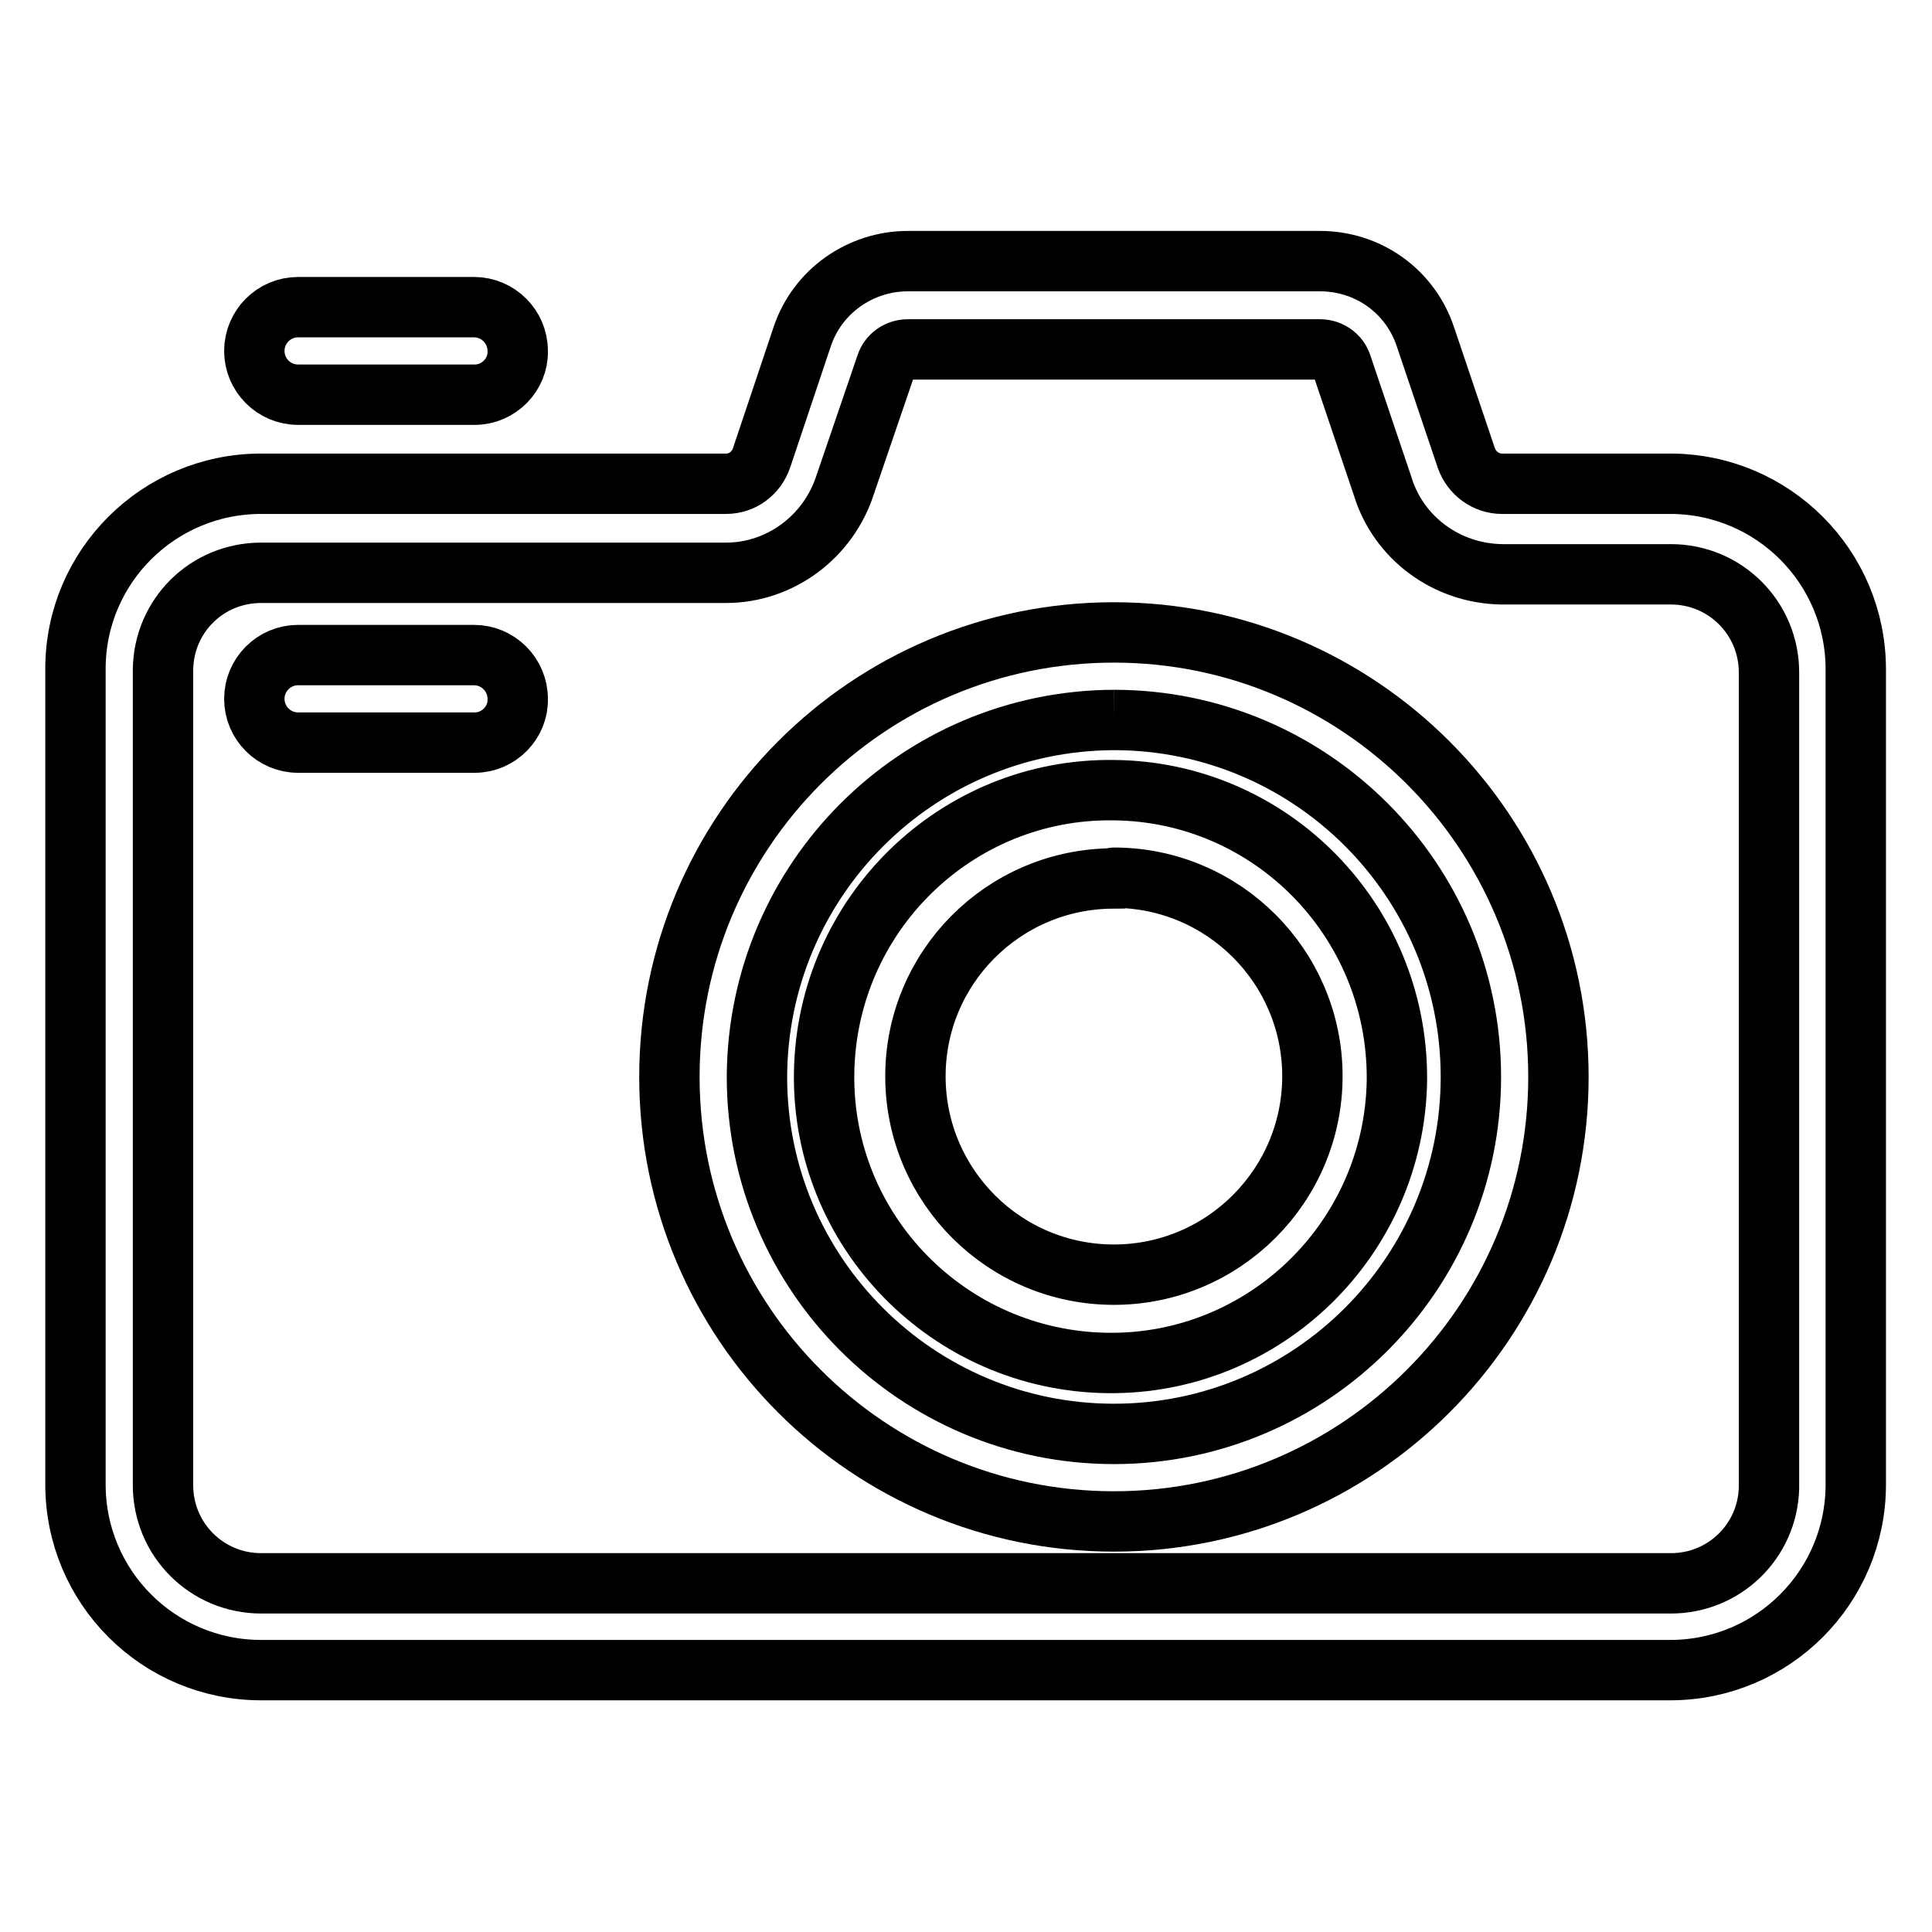
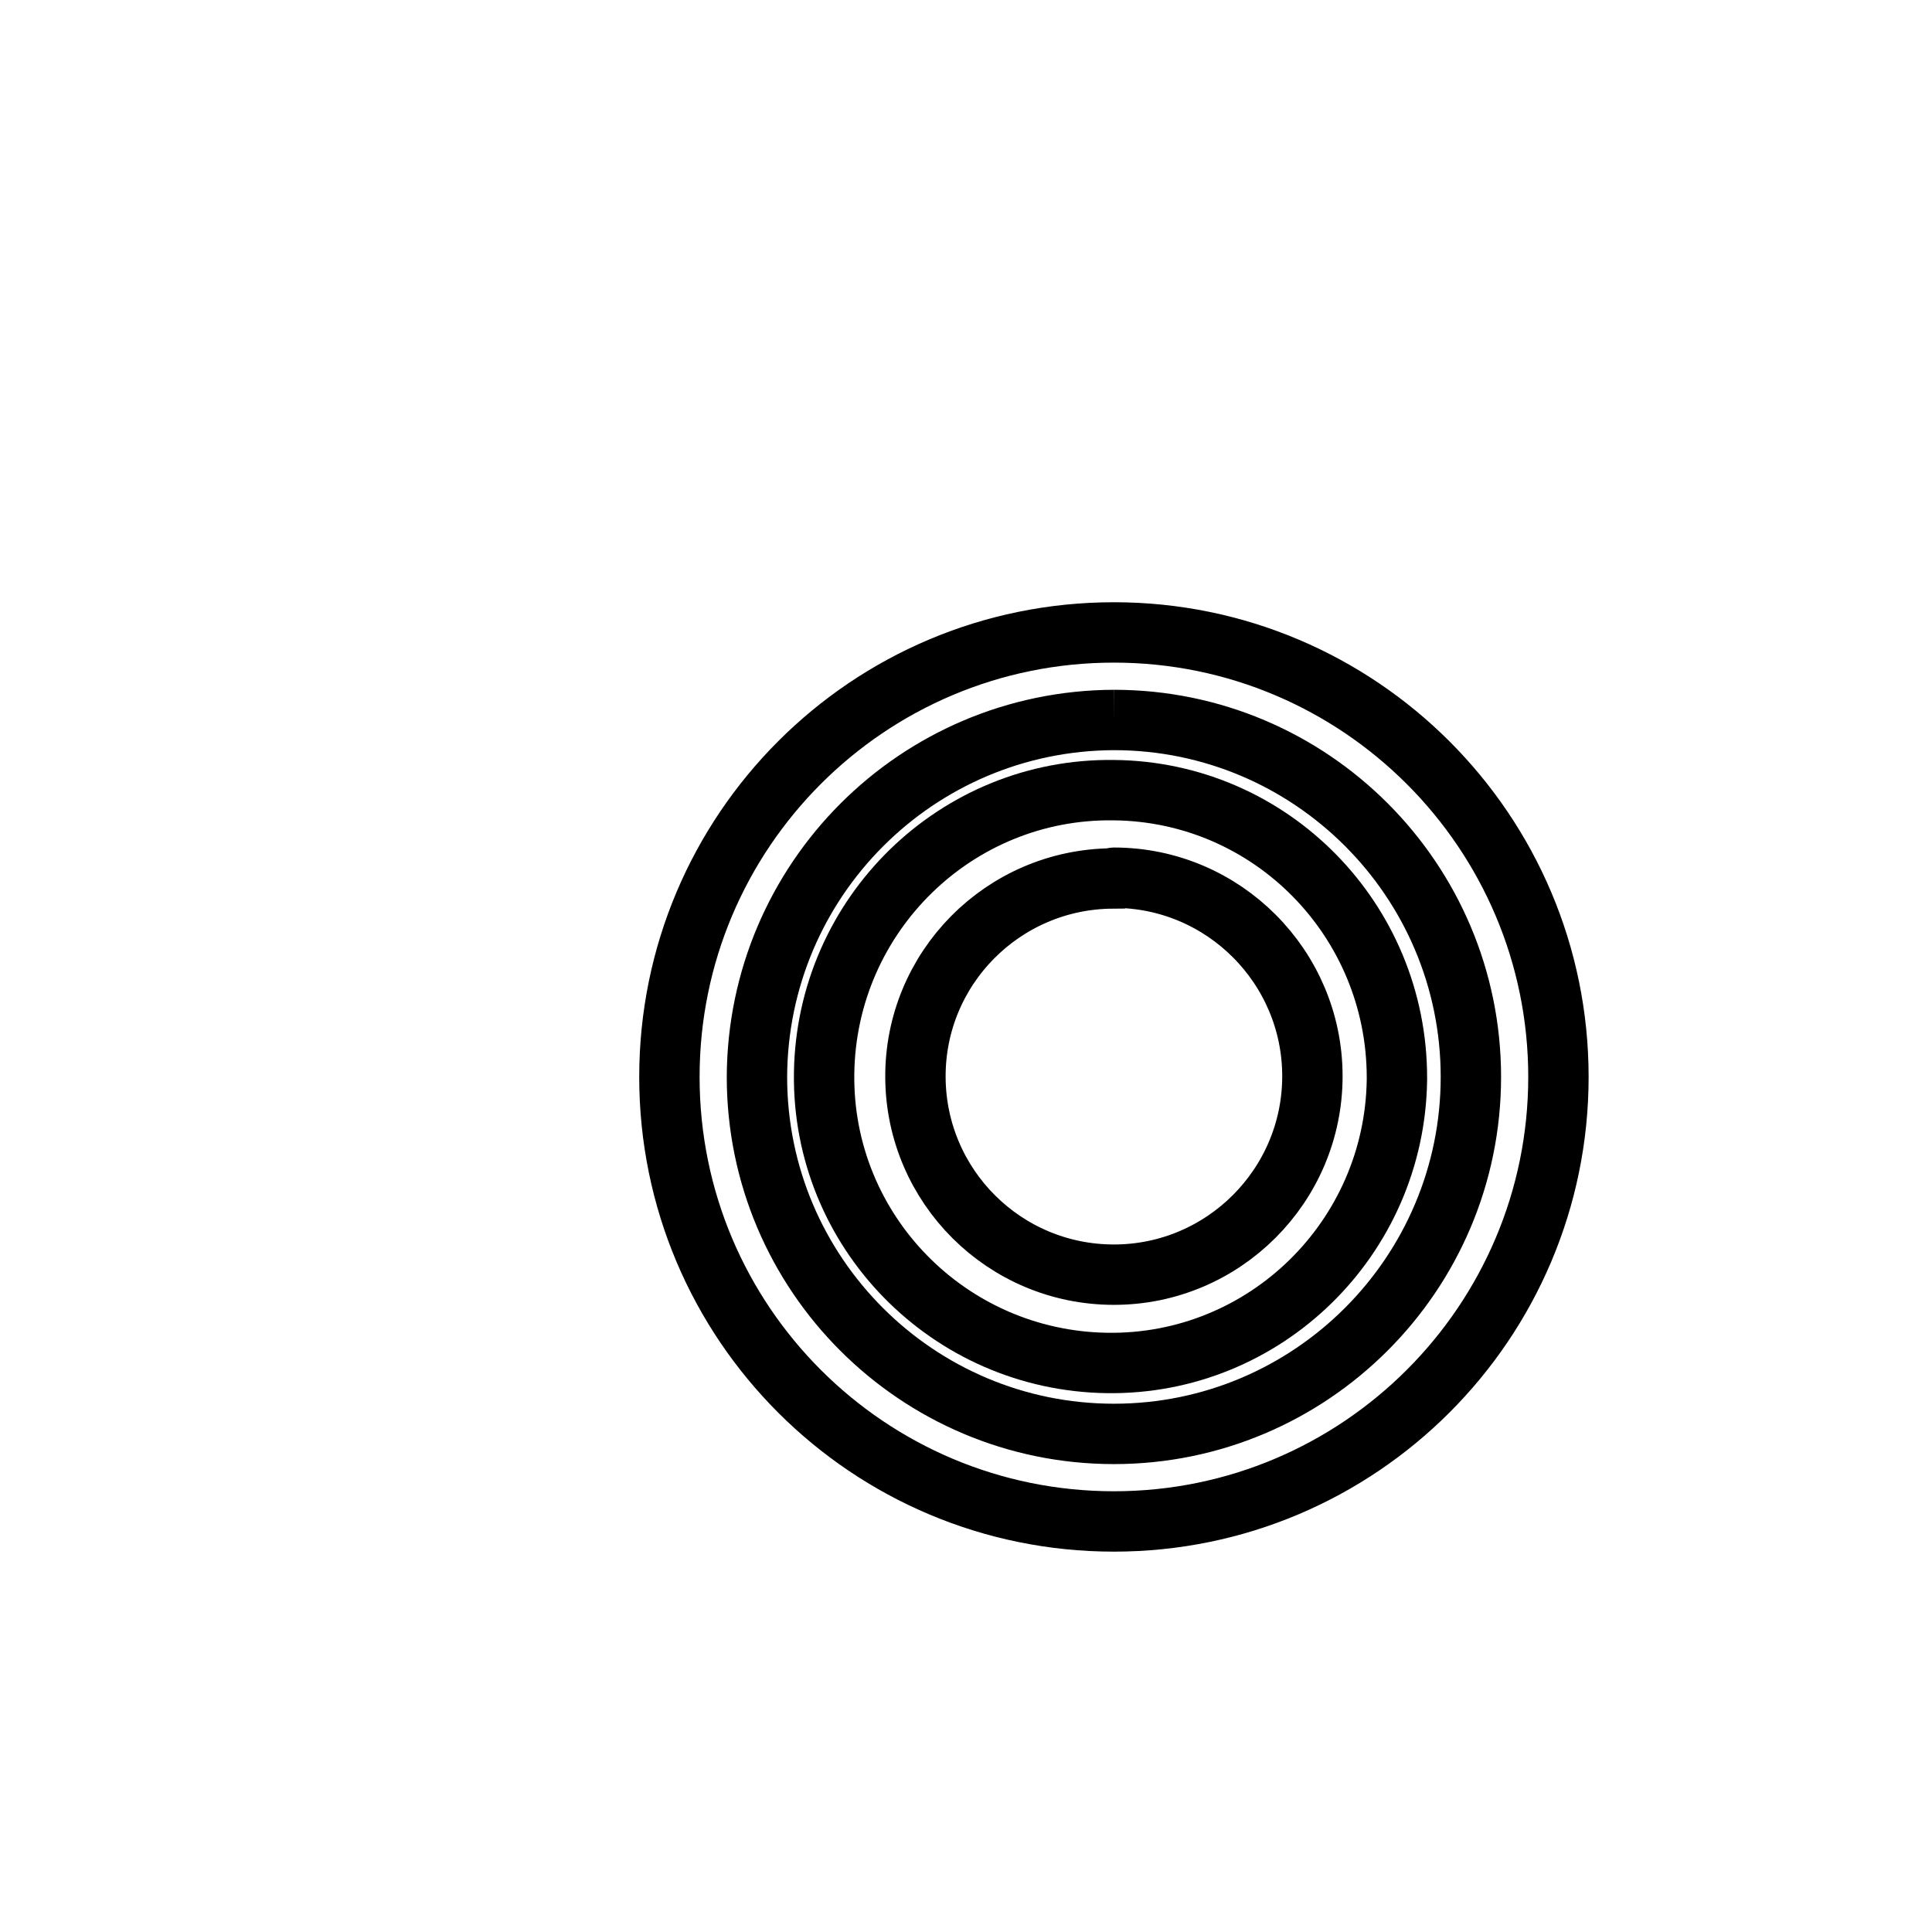
<svg xmlns="http://www.w3.org/2000/svg" version="1.1" x="0px" y="0px" viewBox="0 0 256 256" enable-background="new 0 0 256 256" xml:space="preserve">
  <g>
-     <path stroke-width="8" fill-opacity="0" stroke="#000000" d="M174.9,46.3c1.3,0,2.5,0.8,2.9,2.1l5.4,16c2.1,6.9,8.5,11.6,15.8,11.7h22.4c7.2,0,13,5.8,13,13v108.1 c-0.2,7-5.9,12.6-13,12.6H34.6c-7.2,0-13-5.8-13-13l0,0V88.7c0.1-7.1,5.8-12.8,13-12.8h61.6c7.2,0,13.6-4.8,15.8-11.7l5.4-15.8 c0.4-1.3,1.6-2.1,2.9-2.1H174.9 M174.9,34.6h-54.6c-6.3,0-12,4-14,10l-5.4,16.1c-0.7,2-2.5,3.4-4.7,3.4H34.6 c-13.6,0-24.6,11-24.6,24.5v108.1c0,13.6,11,24.6,24.6,24.6h186.7c13.6,0,24.6-11,24.6-24.6l0,0V88.7c0-13.6-11-24.6-24.6-24.6H199 c-2.1,0-4-1.4-4.7-3.4l-5.4-16C186.9,38.6,181.3,34.6,174.9,34.6z" />
    <path stroke-width="8" fill-opacity="0" stroke="#000000" d="M147.6,95.4c26.1,0,47.3,21.2,47.3,47.3c0,26.1-21.2,47.3-47.3,47.3s-47.3-21.2-47.3-47.3 C100.4,116.6,121.5,95.5,147.6,95.4 M147.6,83.8c-32.6,0-58.9,26.4-58.9,58.9c0,32.6,26.4,58.9,58.9,58.9s58.9-26.4,58.9-58.9l0,0 C206.5,110.2,180.1,83.8,147.6,83.8L147.6,83.8z" />
    <path stroke-width="8" fill-opacity="0" stroke="#000000" d="M147.6,116.3c14.5,0,26.3,11.8,26.3,26.3c0,14.5-11.8,26.3-26.3,26.3c-14.5,0-26.2-11.7-26.3-26.1 c-0.1-14.5,11.6-26.3,26.1-26.4C147.5,116.3,147.6,116.3,147.6,116.3 M147.6,104.7c-20.9-0.3-38.1,16.5-38.4,37.5 c-0.3,20.9,16.5,38.1,37.5,38.4c20.9,0.3,38.1-16.5,38.4-37.5c0-0.1,0-0.2,0-0.3C185.1,121.9,168.4,104.9,147.6,104.7z" />
-     <path stroke-width="8" fill-opacity="0" stroke="#000000" d="M62.9,52.3H39.5c-3.2,0-5.8-2.6-5.8-5.8c0-3.2,2.6-5.8,5.8-5.8h23.3c3.2,0,5.8,2.6,5.8,5.8 C68.7,49.6,66.1,52.3,62.9,52.3z" />
-     <path stroke-width="8" fill-opacity="0" stroke="#000000" d="M62.9,98.4H39.5c-3.2,0-5.8-2.6-5.8-5.8c0-3.2,2.6-5.8,5.8-5.8h23.3c3.2,0,5.8,2.6,5.8,5.8 C68.7,95.7,66.1,98.4,62.9,98.4z" />
  </g>
</svg>